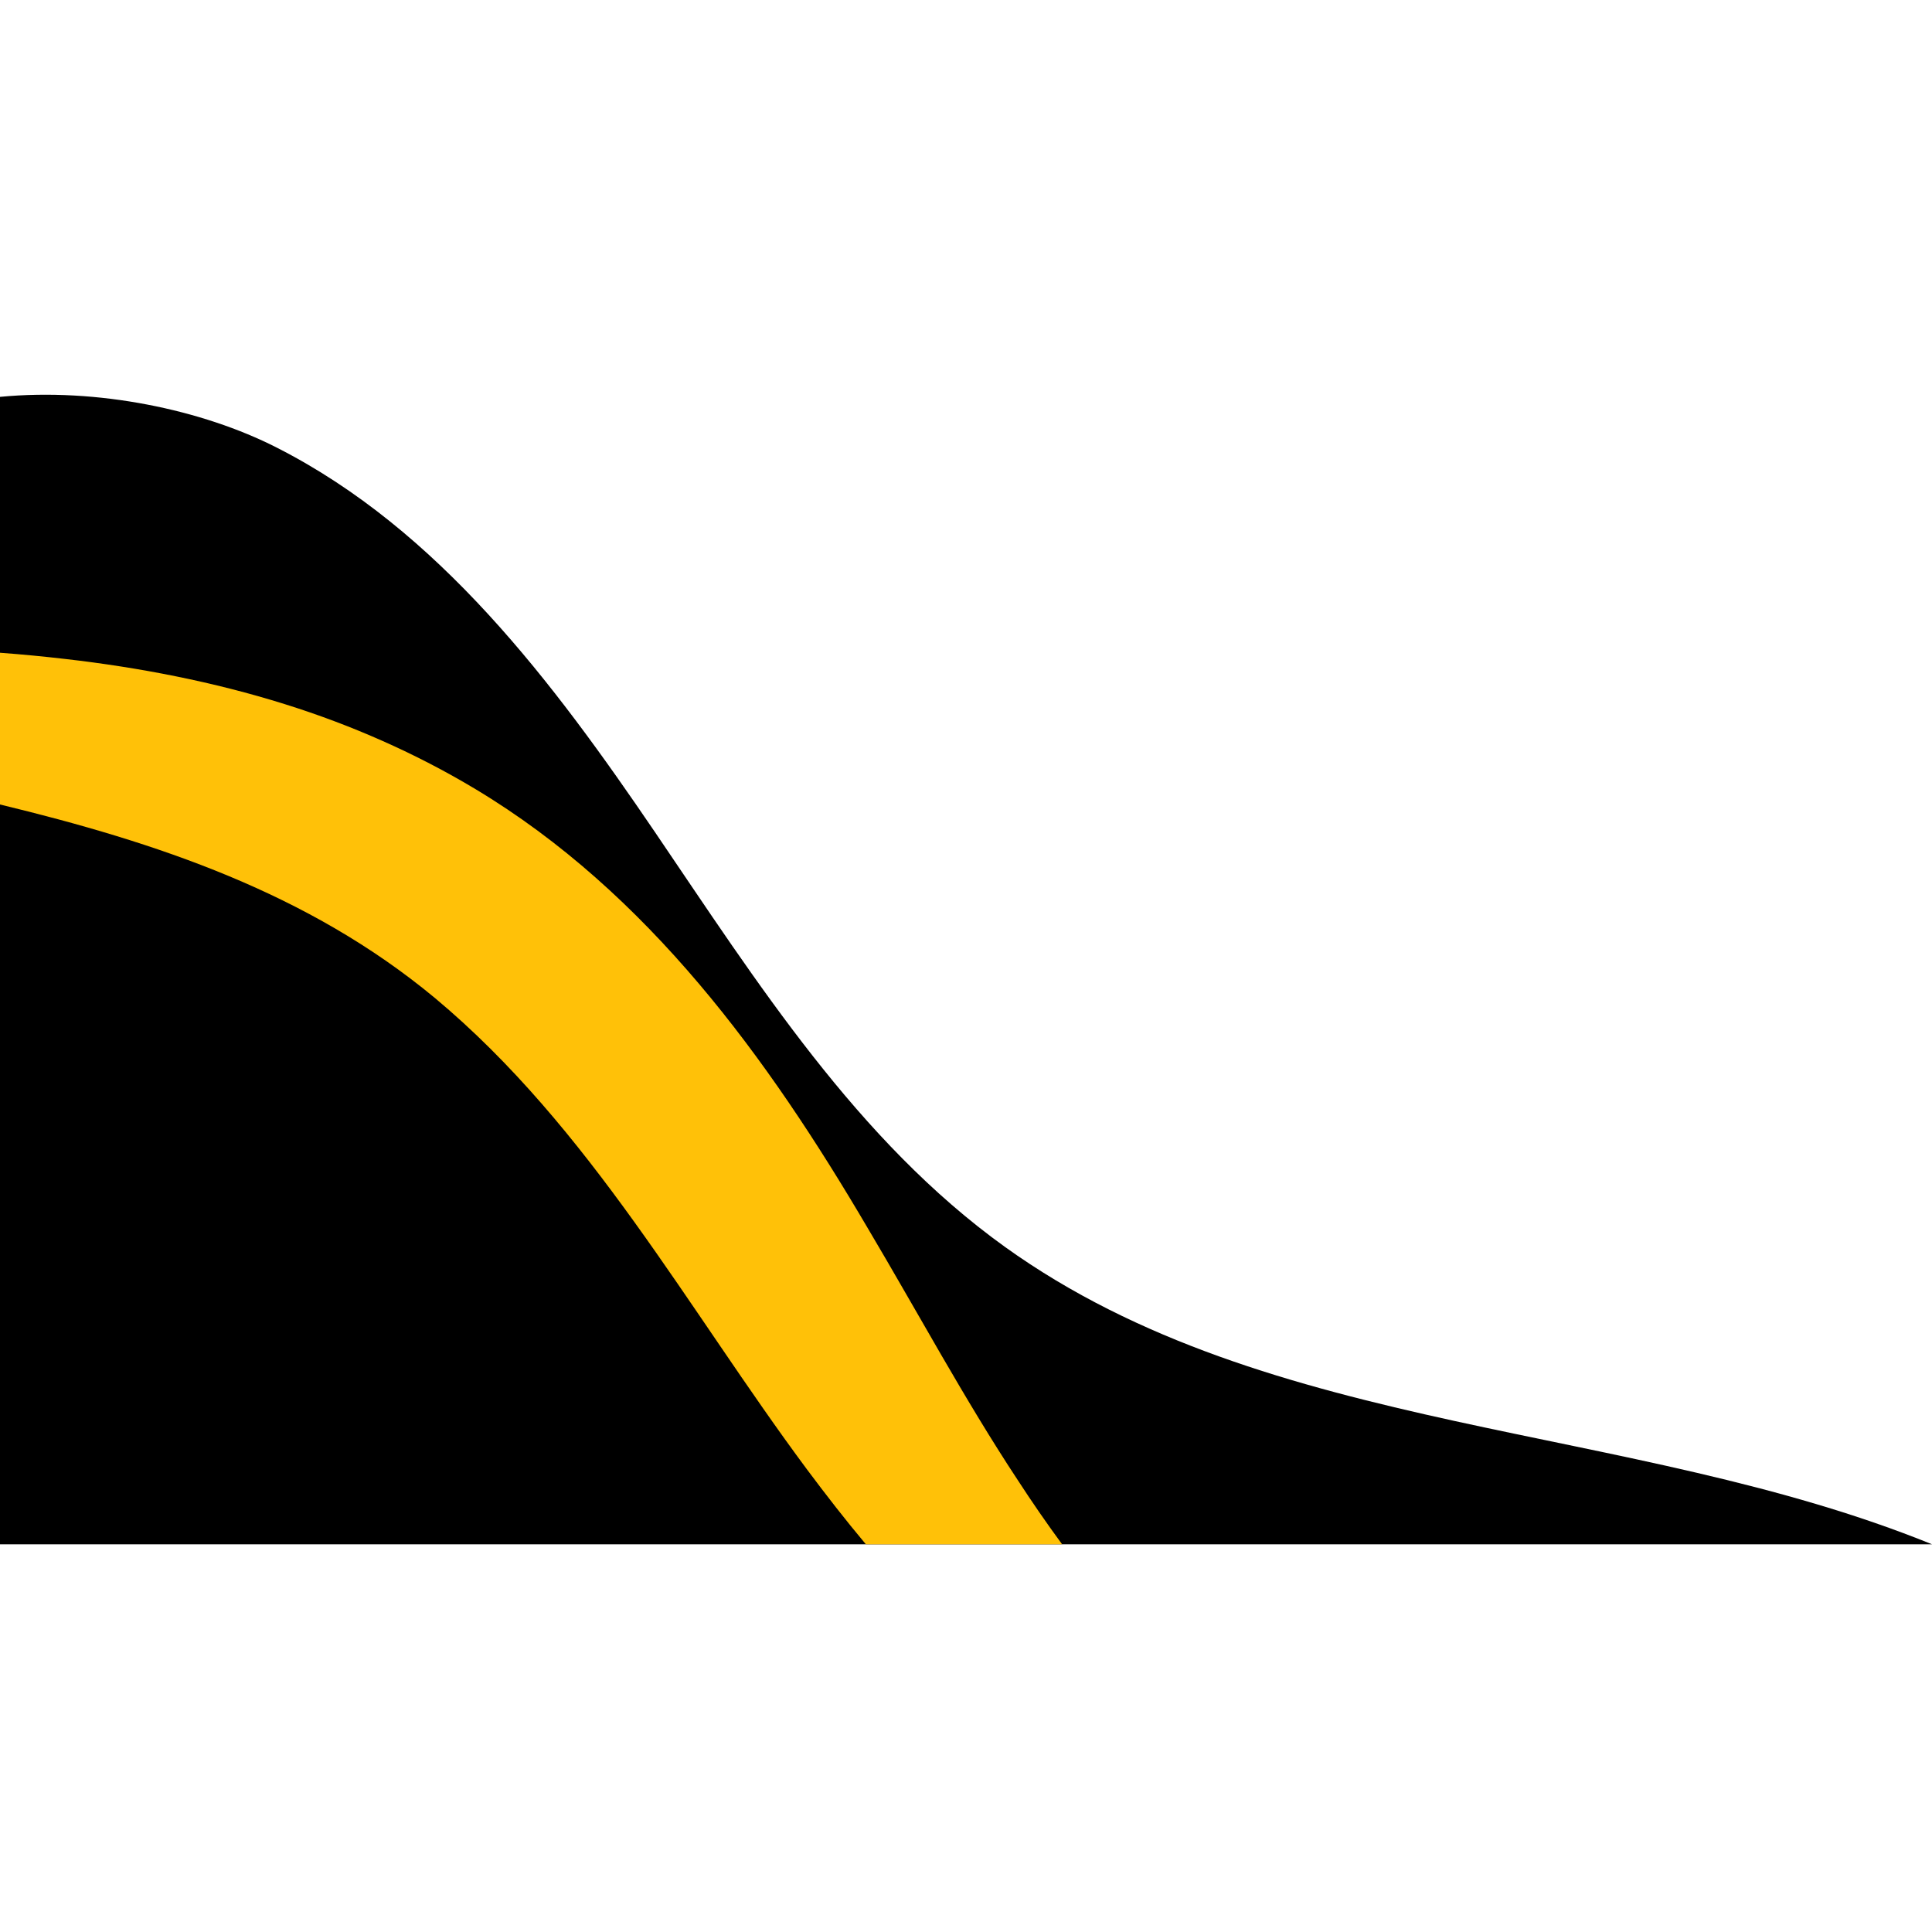
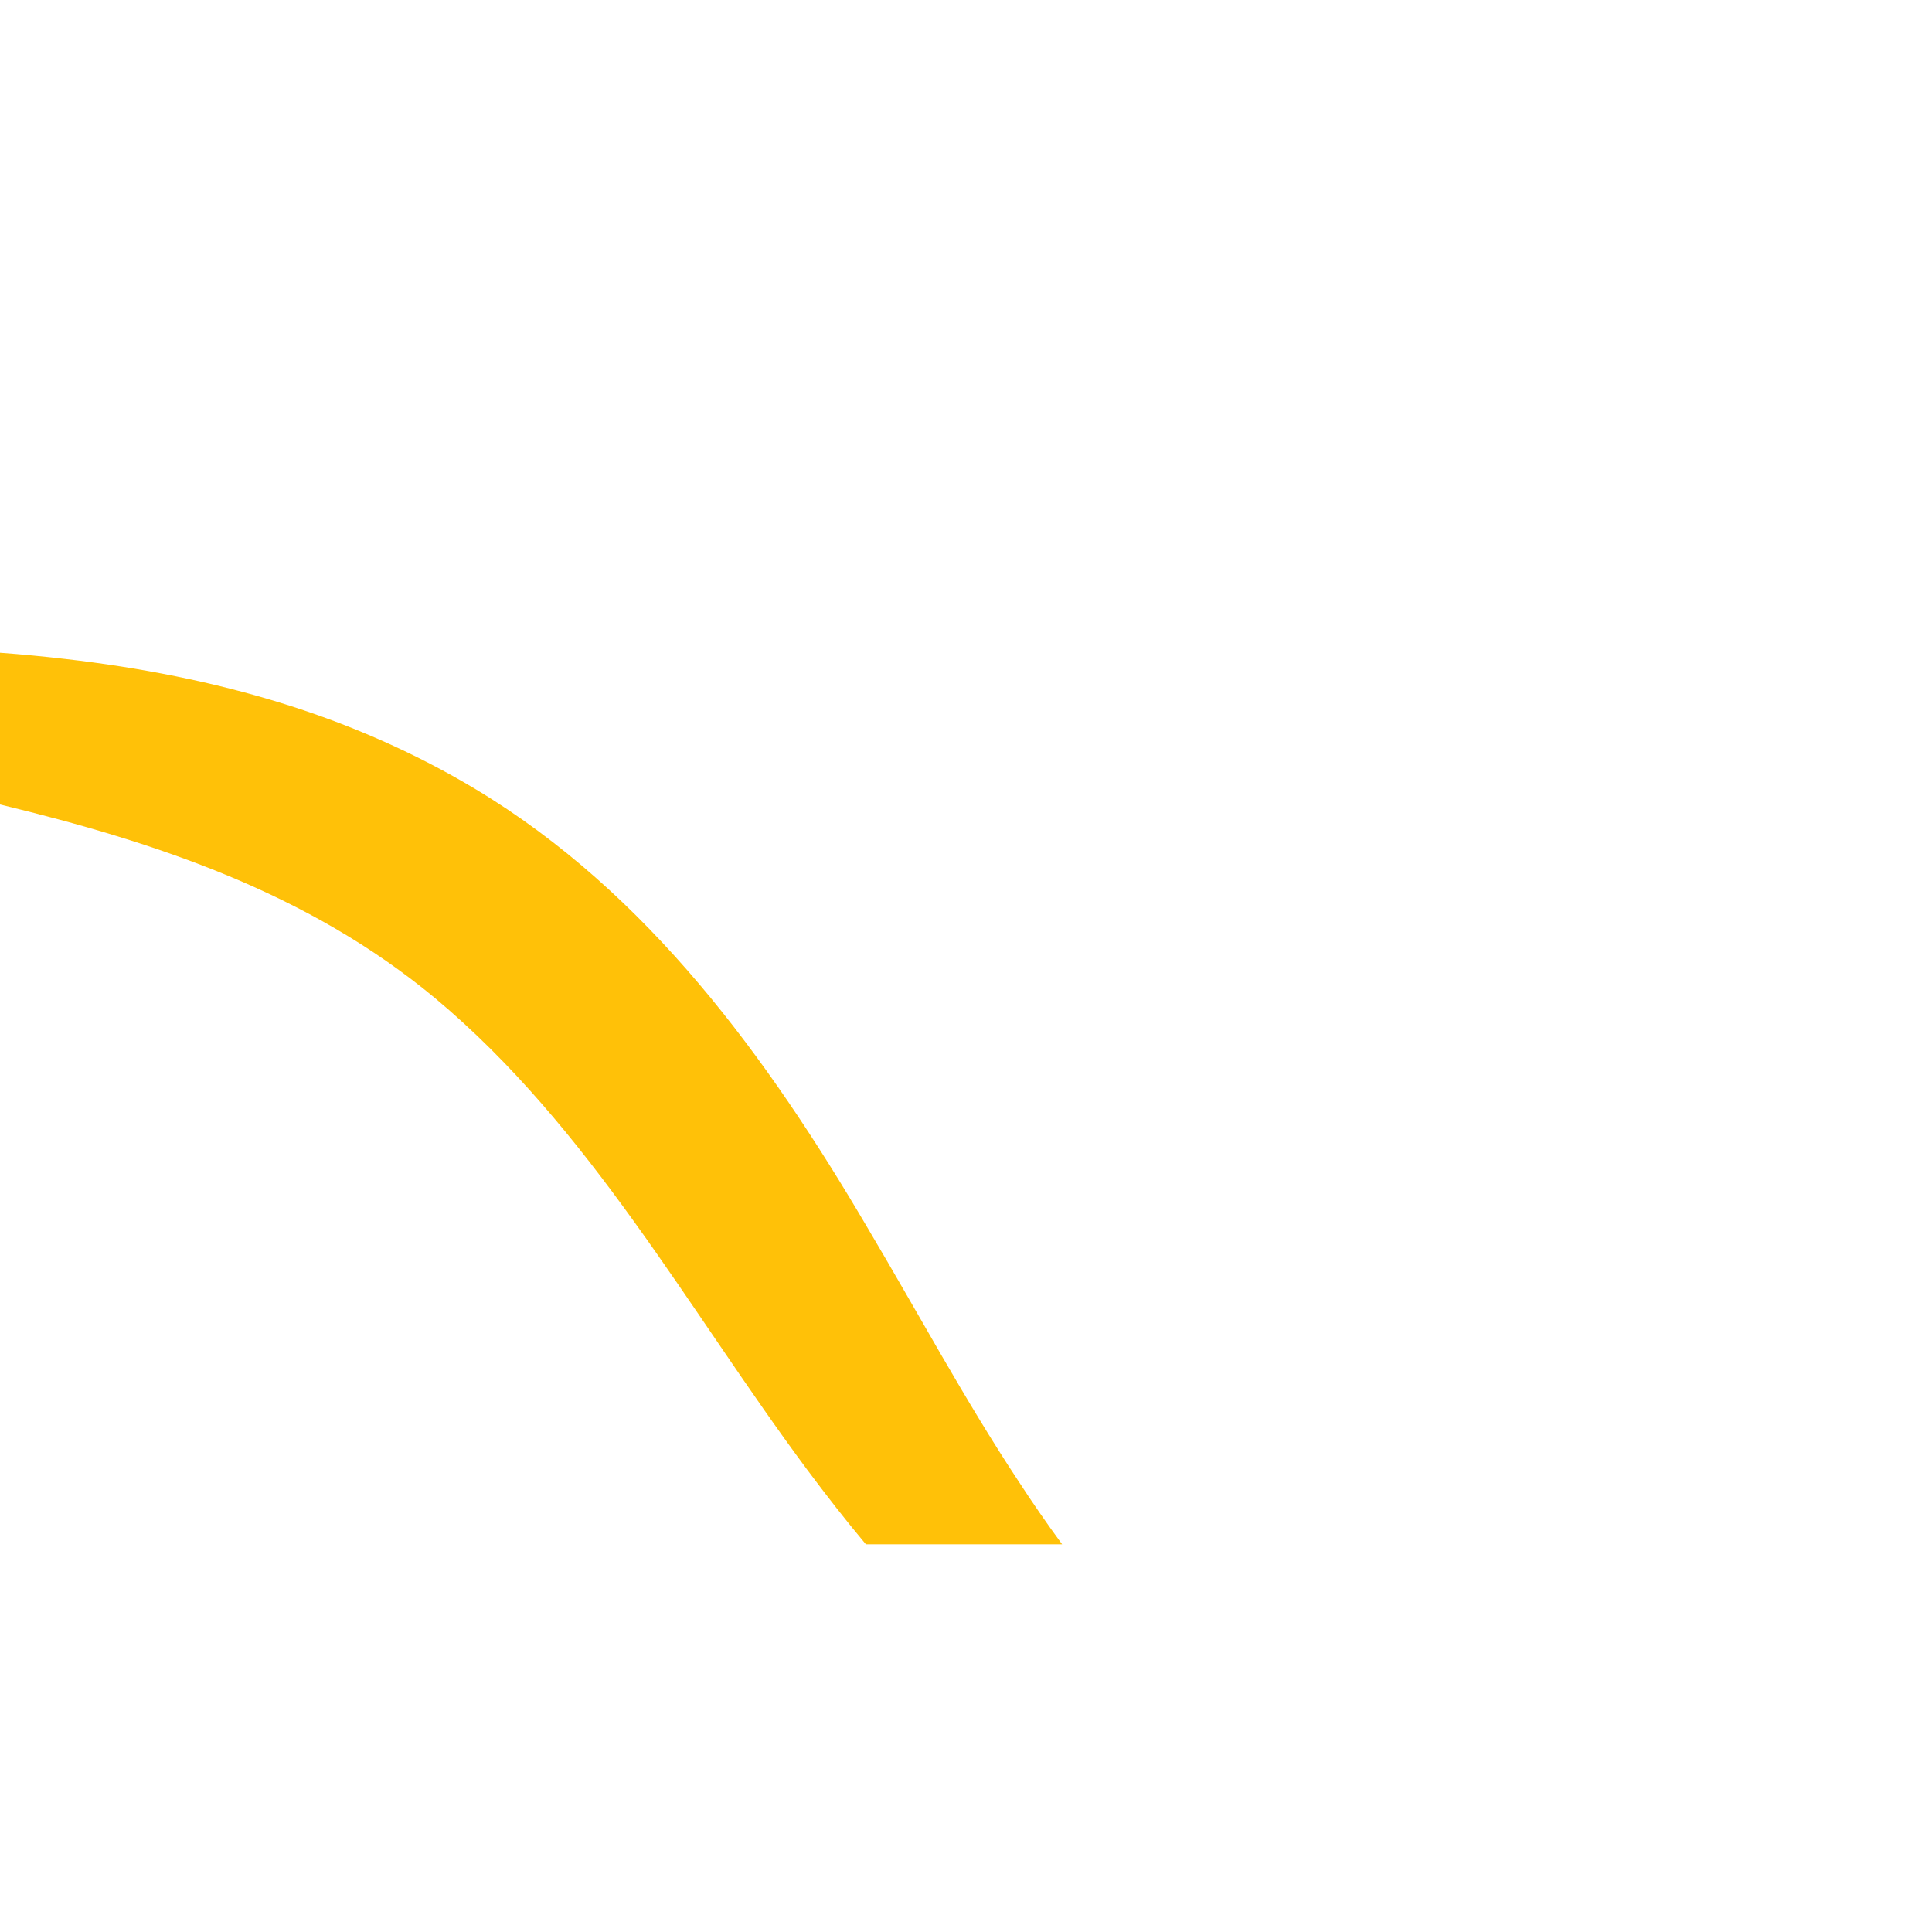
<svg xmlns="http://www.w3.org/2000/svg" width="100" zoomAndPan="magnify" viewBox="0 0 75 75" height="100" preserveAspectRatio="xMidYMid meet" version="1.0">
  <defs>
    <clipPath id="029f63e210">
-       <path d="M 0 15.031 L 75 15.031 L 75 60 L 0 60 Z M 0 15.031 " clip-rule="nonzero" />
-     </clipPath>
+       </clipPath>
  </defs>
  <g clip-path="url(#029f63e210)">
-     <path fill="#000000" d="M 75 59.949 L 0 59.949 L 0 15.406 C 3.785 15.043 7.859 15.906 10.742 17.375 C 17.035 20.574 21.461 26.469 25.43 32.309 C 29.395 38.145 33.277 44.281 39.008 48.402 C 49.305 55.797 63.262 55.184 75 59.949 Z M 75 59.949 " fill-opacity="1" fill-rule="nonzero" />
-   </g>
+     </g>
  <path fill="#ffc108" d="M 41.234 59.949 L 33.613 59.949 C 32.816 59 32.059 58.023 31.324 57.039 C 26.695 50.809 22.91 43.773 16.883 38.742 C 11.961 34.656 6.082 32.703 0 31.23 L 0 25.34 C 0.848 25.402 1.695 25.484 2.539 25.582 C 5.406 25.91 8.297 26.469 11.059 27.336 C 13.633 28.141 16.141 29.242 18.457 30.633 C 25.16 34.66 29.801 41.062 33.676 47.66 C 35.602 50.902 37.457 54.352 39.512 57.461 C 40.062 58.309 40.637 59.141 41.234 59.953 Z M 41.234 59.949 " fill-opacity="1" fill-rule="nonzero" />
</svg>